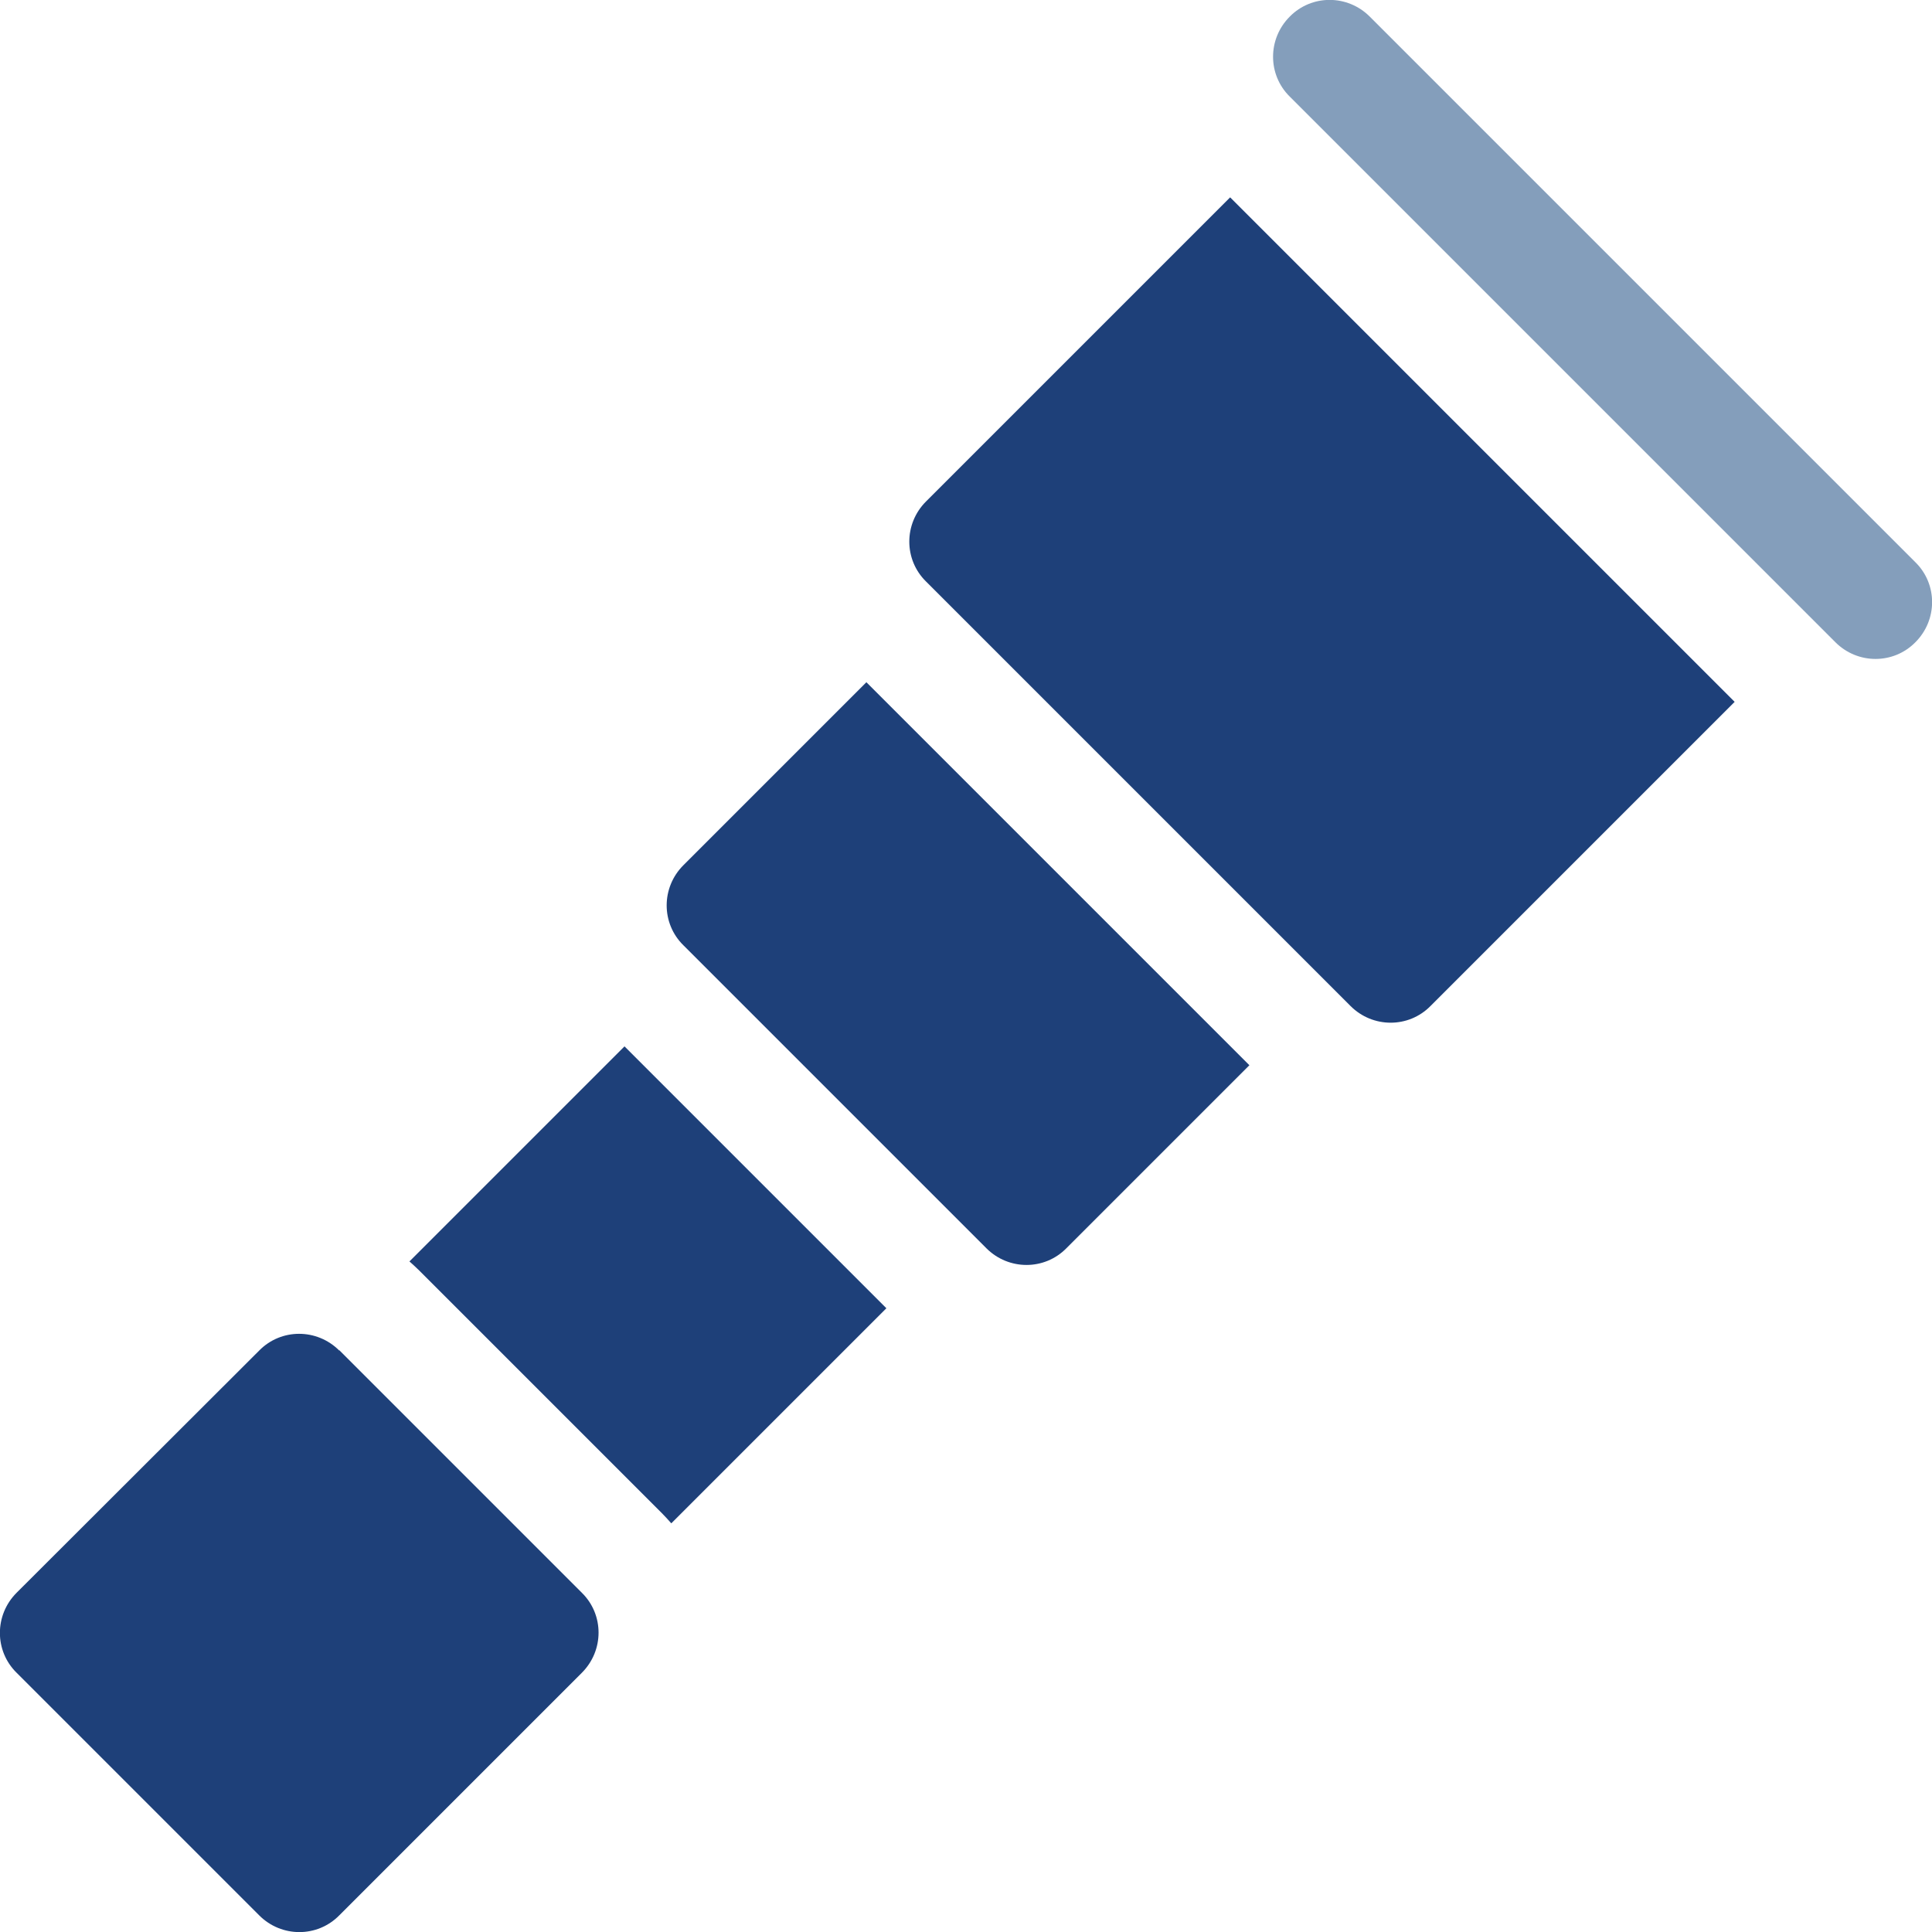
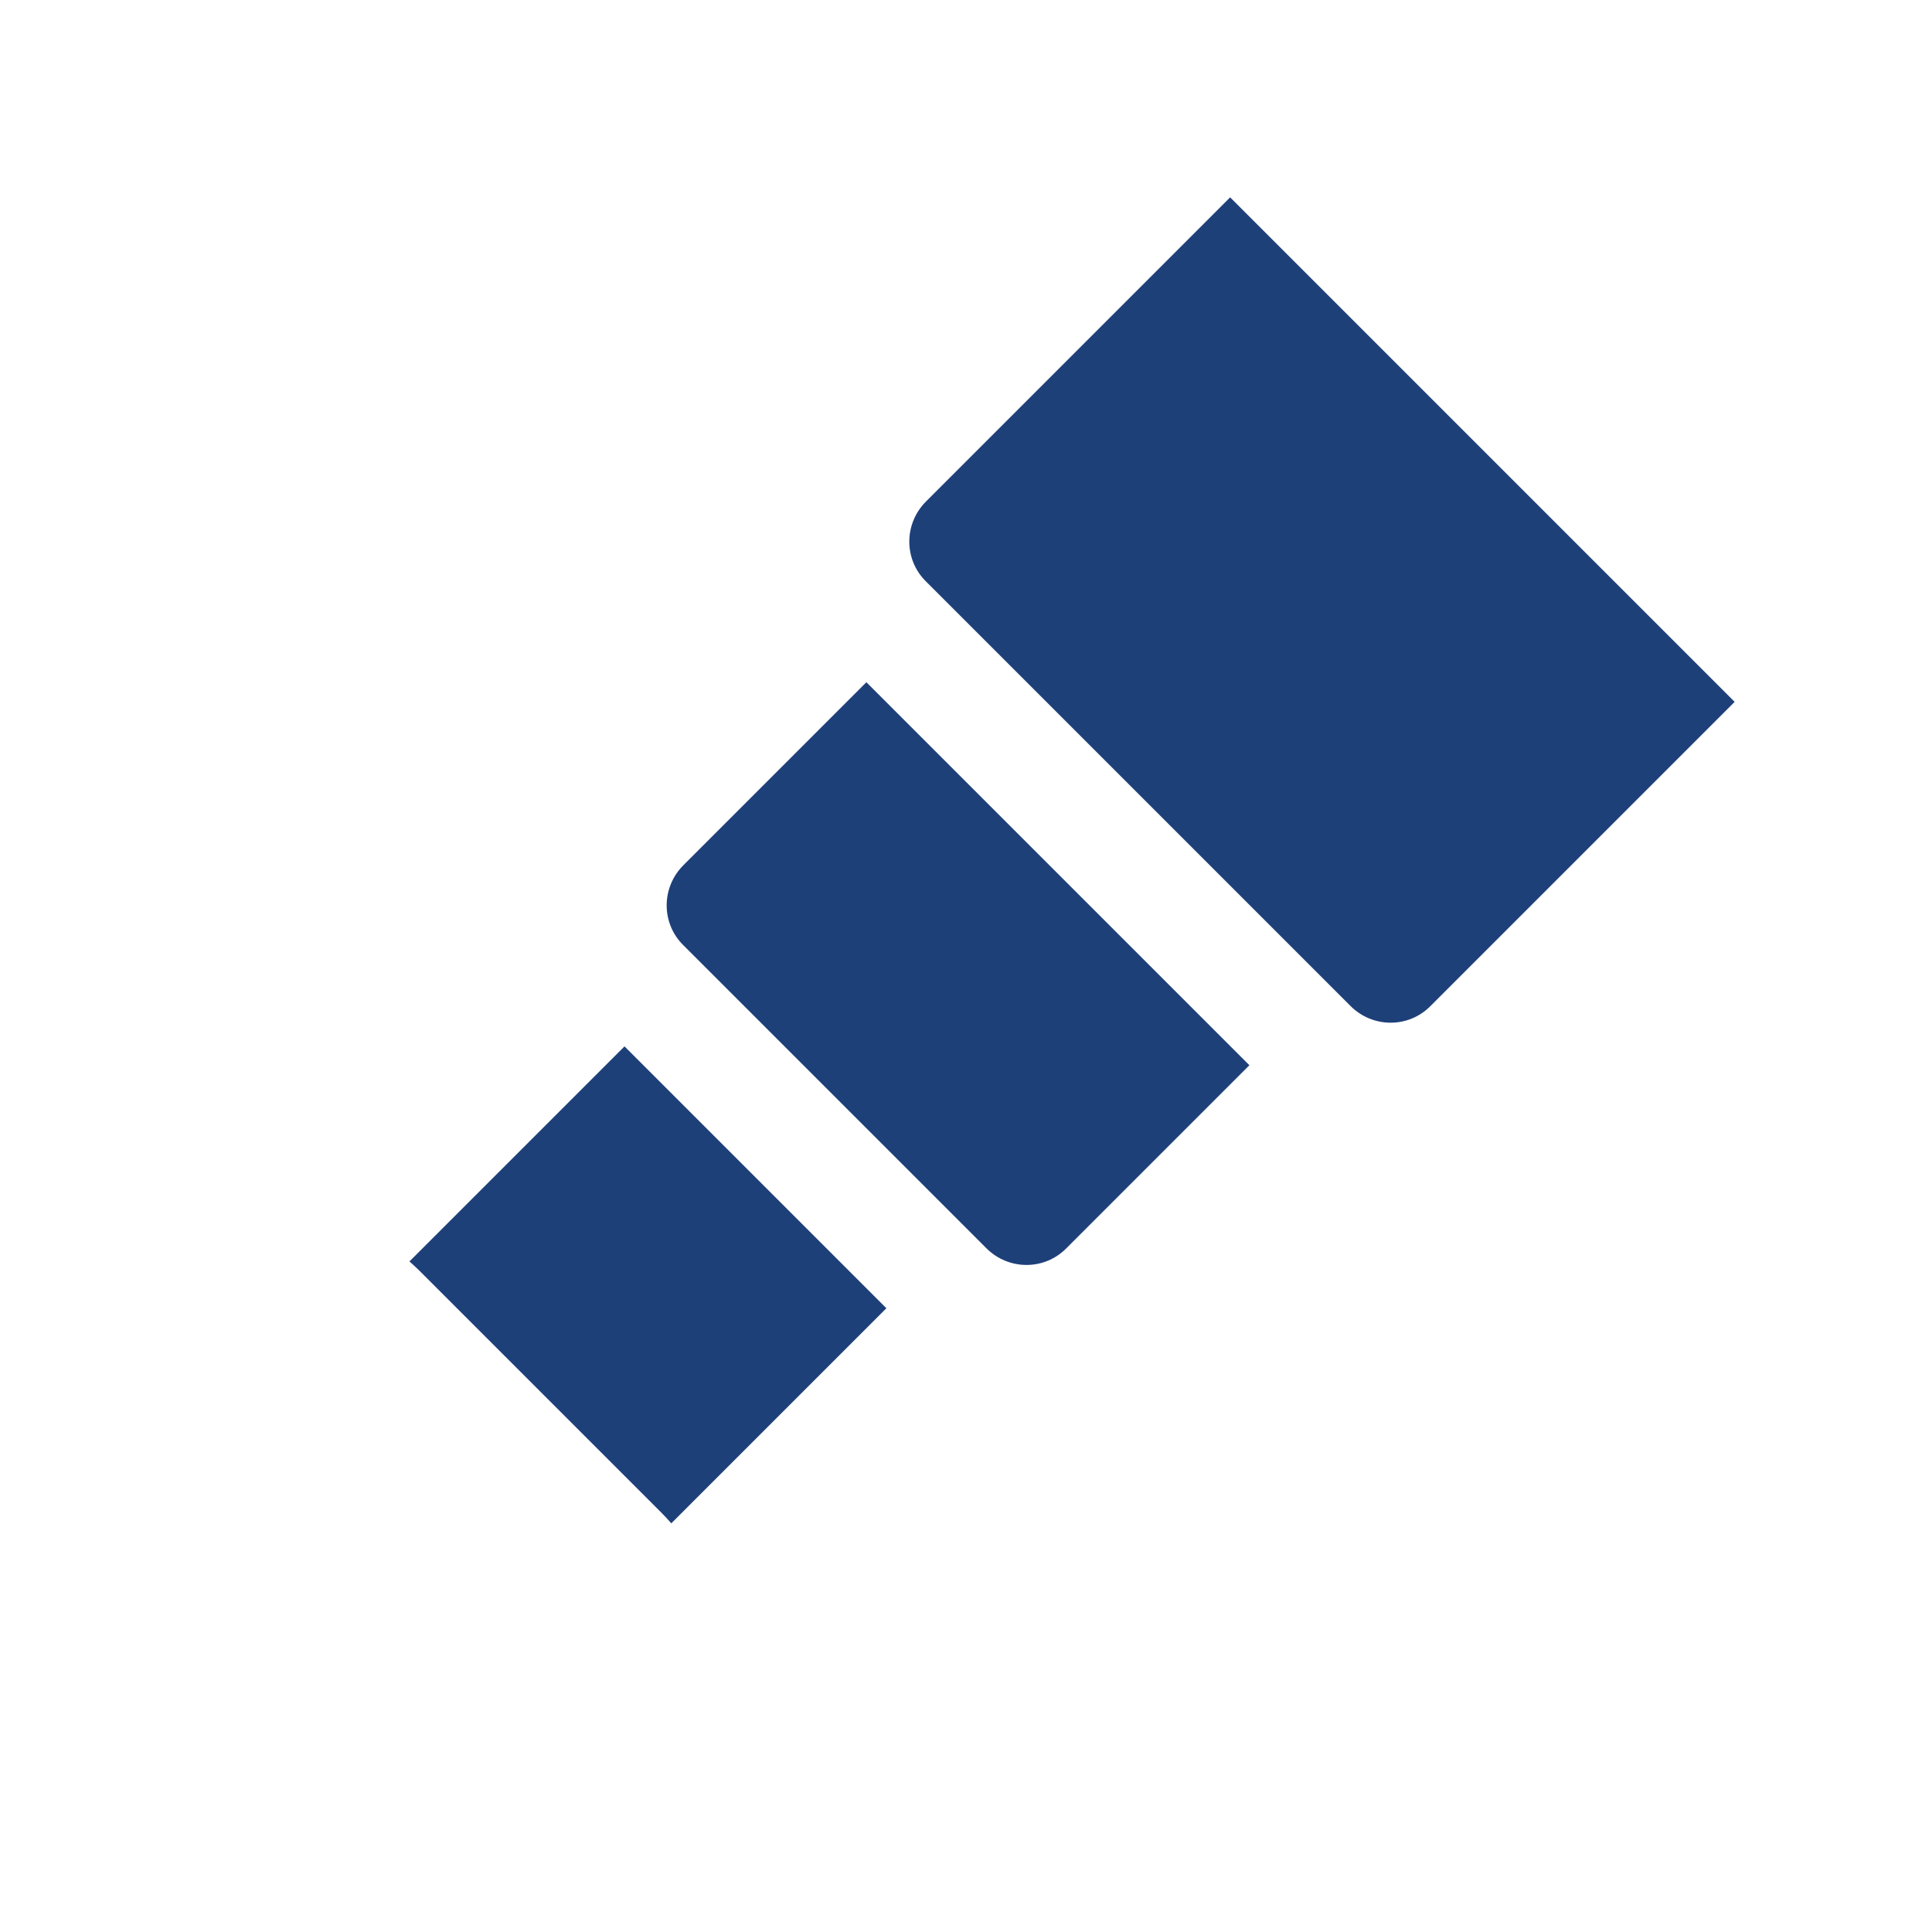
<svg xmlns="http://www.w3.org/2000/svg" version="1.1" viewBox="0 0 512 512">
  <defs>
    <style>
      .cls-1 {
        fill: #1e4079;
      }

      .cls-2 {
        fill: #849ebb;
      }
    </style>
  </defs>
  <g>
    <g id="Layer_1">
      <path class="cls-1" d="M181.1,229.3c-5.9,5.9-5.9,15.4,0,21.2l80.3,80.3c5.9,5.9,15.4,5.9,21.2,0l48.5-48.5-101.5-101.5-48.5,48.5Z" />
      <path class="cls-1" d="M245.4,132.9c-5.9,5.9-5.9,15.4,0,21.2l112.5,112.5c5.9,5.9,15.4,5.9,21.2,0l80.6-80.6L326,52.3l-80.6,80.6Z" />
-       <path class="cls-2" d="M507.6,149L363,4.4c-5.9-5.9-15.4-5.9-21.2,0-5.9,5.9-5.9,15.4,0,21.2l144.6,144.6c5.9,5.9,15.4,5.9,21.2,0,5.9-5.9,5.9-15.4,0-21.2Z" />
      <path class="cls-1" d="M108.4,334.2c.9.8,1.8,1.6,2.7,2.5l64.3,64.3c.9.9,1.7,1.8,2.5,2.7l57-57-69.4-69.4-57,57Z" />
-       <path class="cls-1" d="M89.9,357.9c-5.9-5.9-15.4-5.9-21.2,0L4.4,422.1c-5.9,5.9-5.9,15.4,0,21.2l64.3,64.3c5.9,5.9,15.4,5.9,21.2,0l64.3-64.3c5.9-5.9,5.9-15.4,0-21.2l-64.3-64.3Z" />
    </g>
  </g>
</svg>